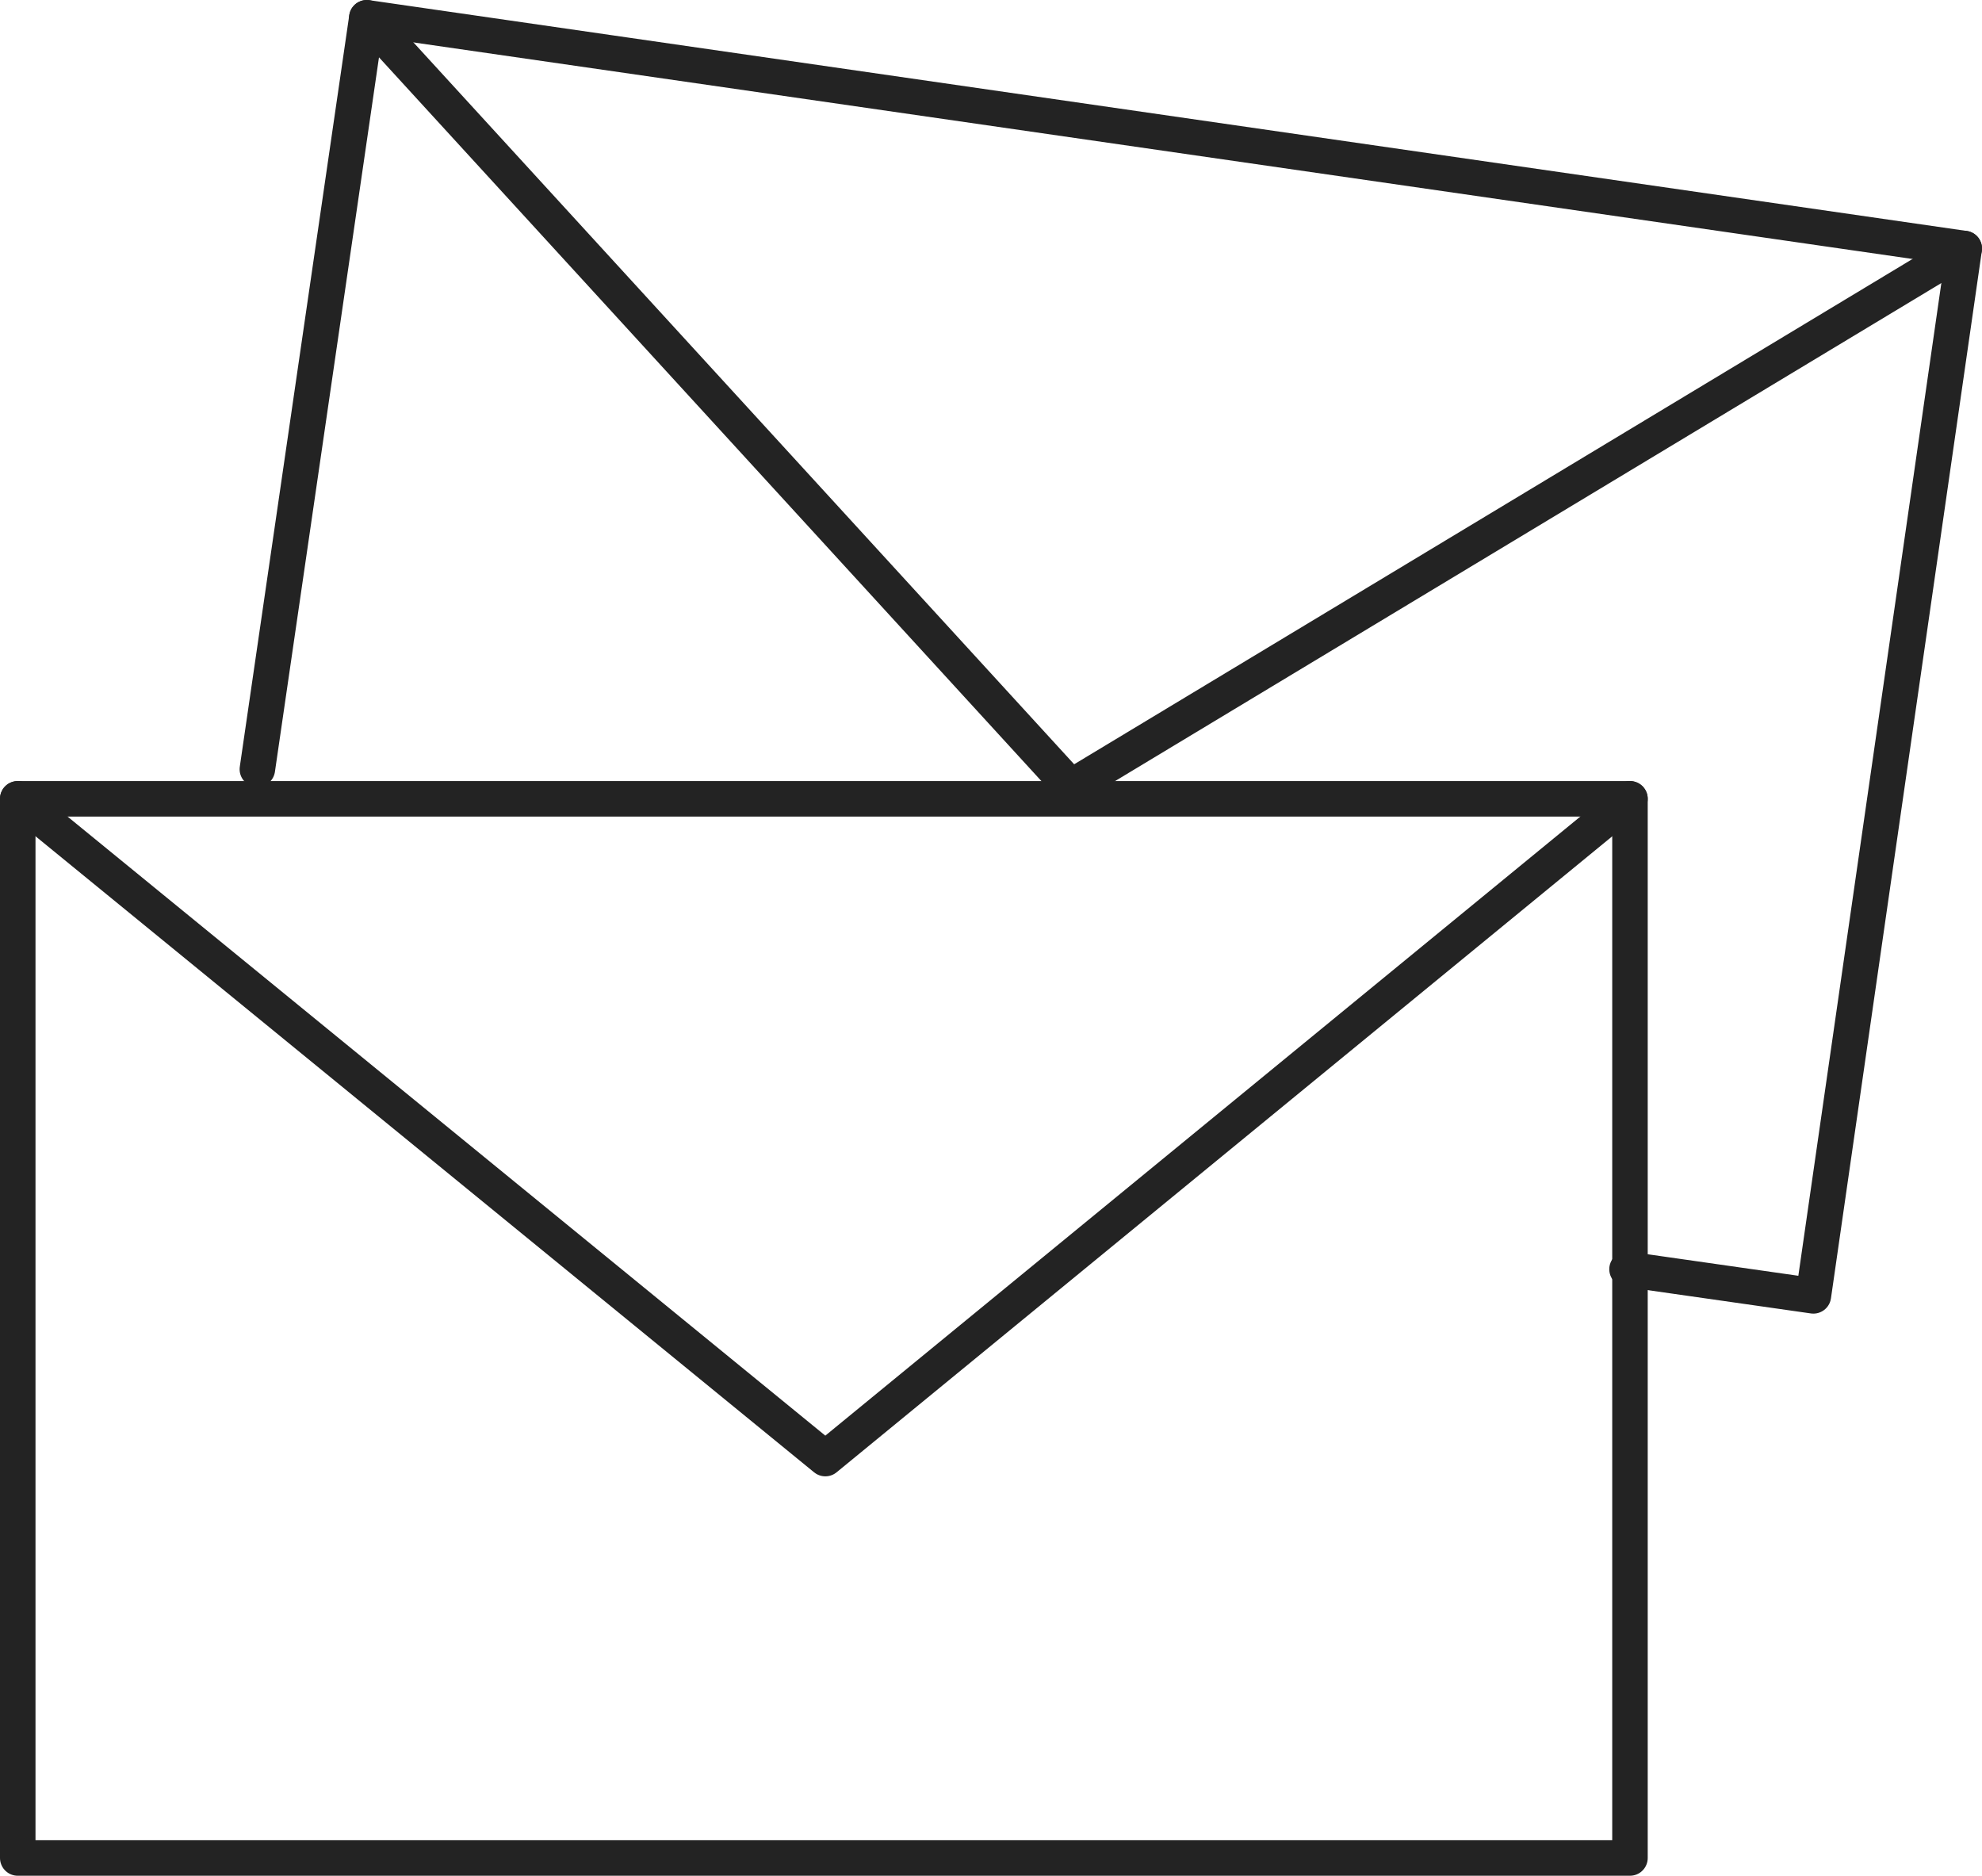
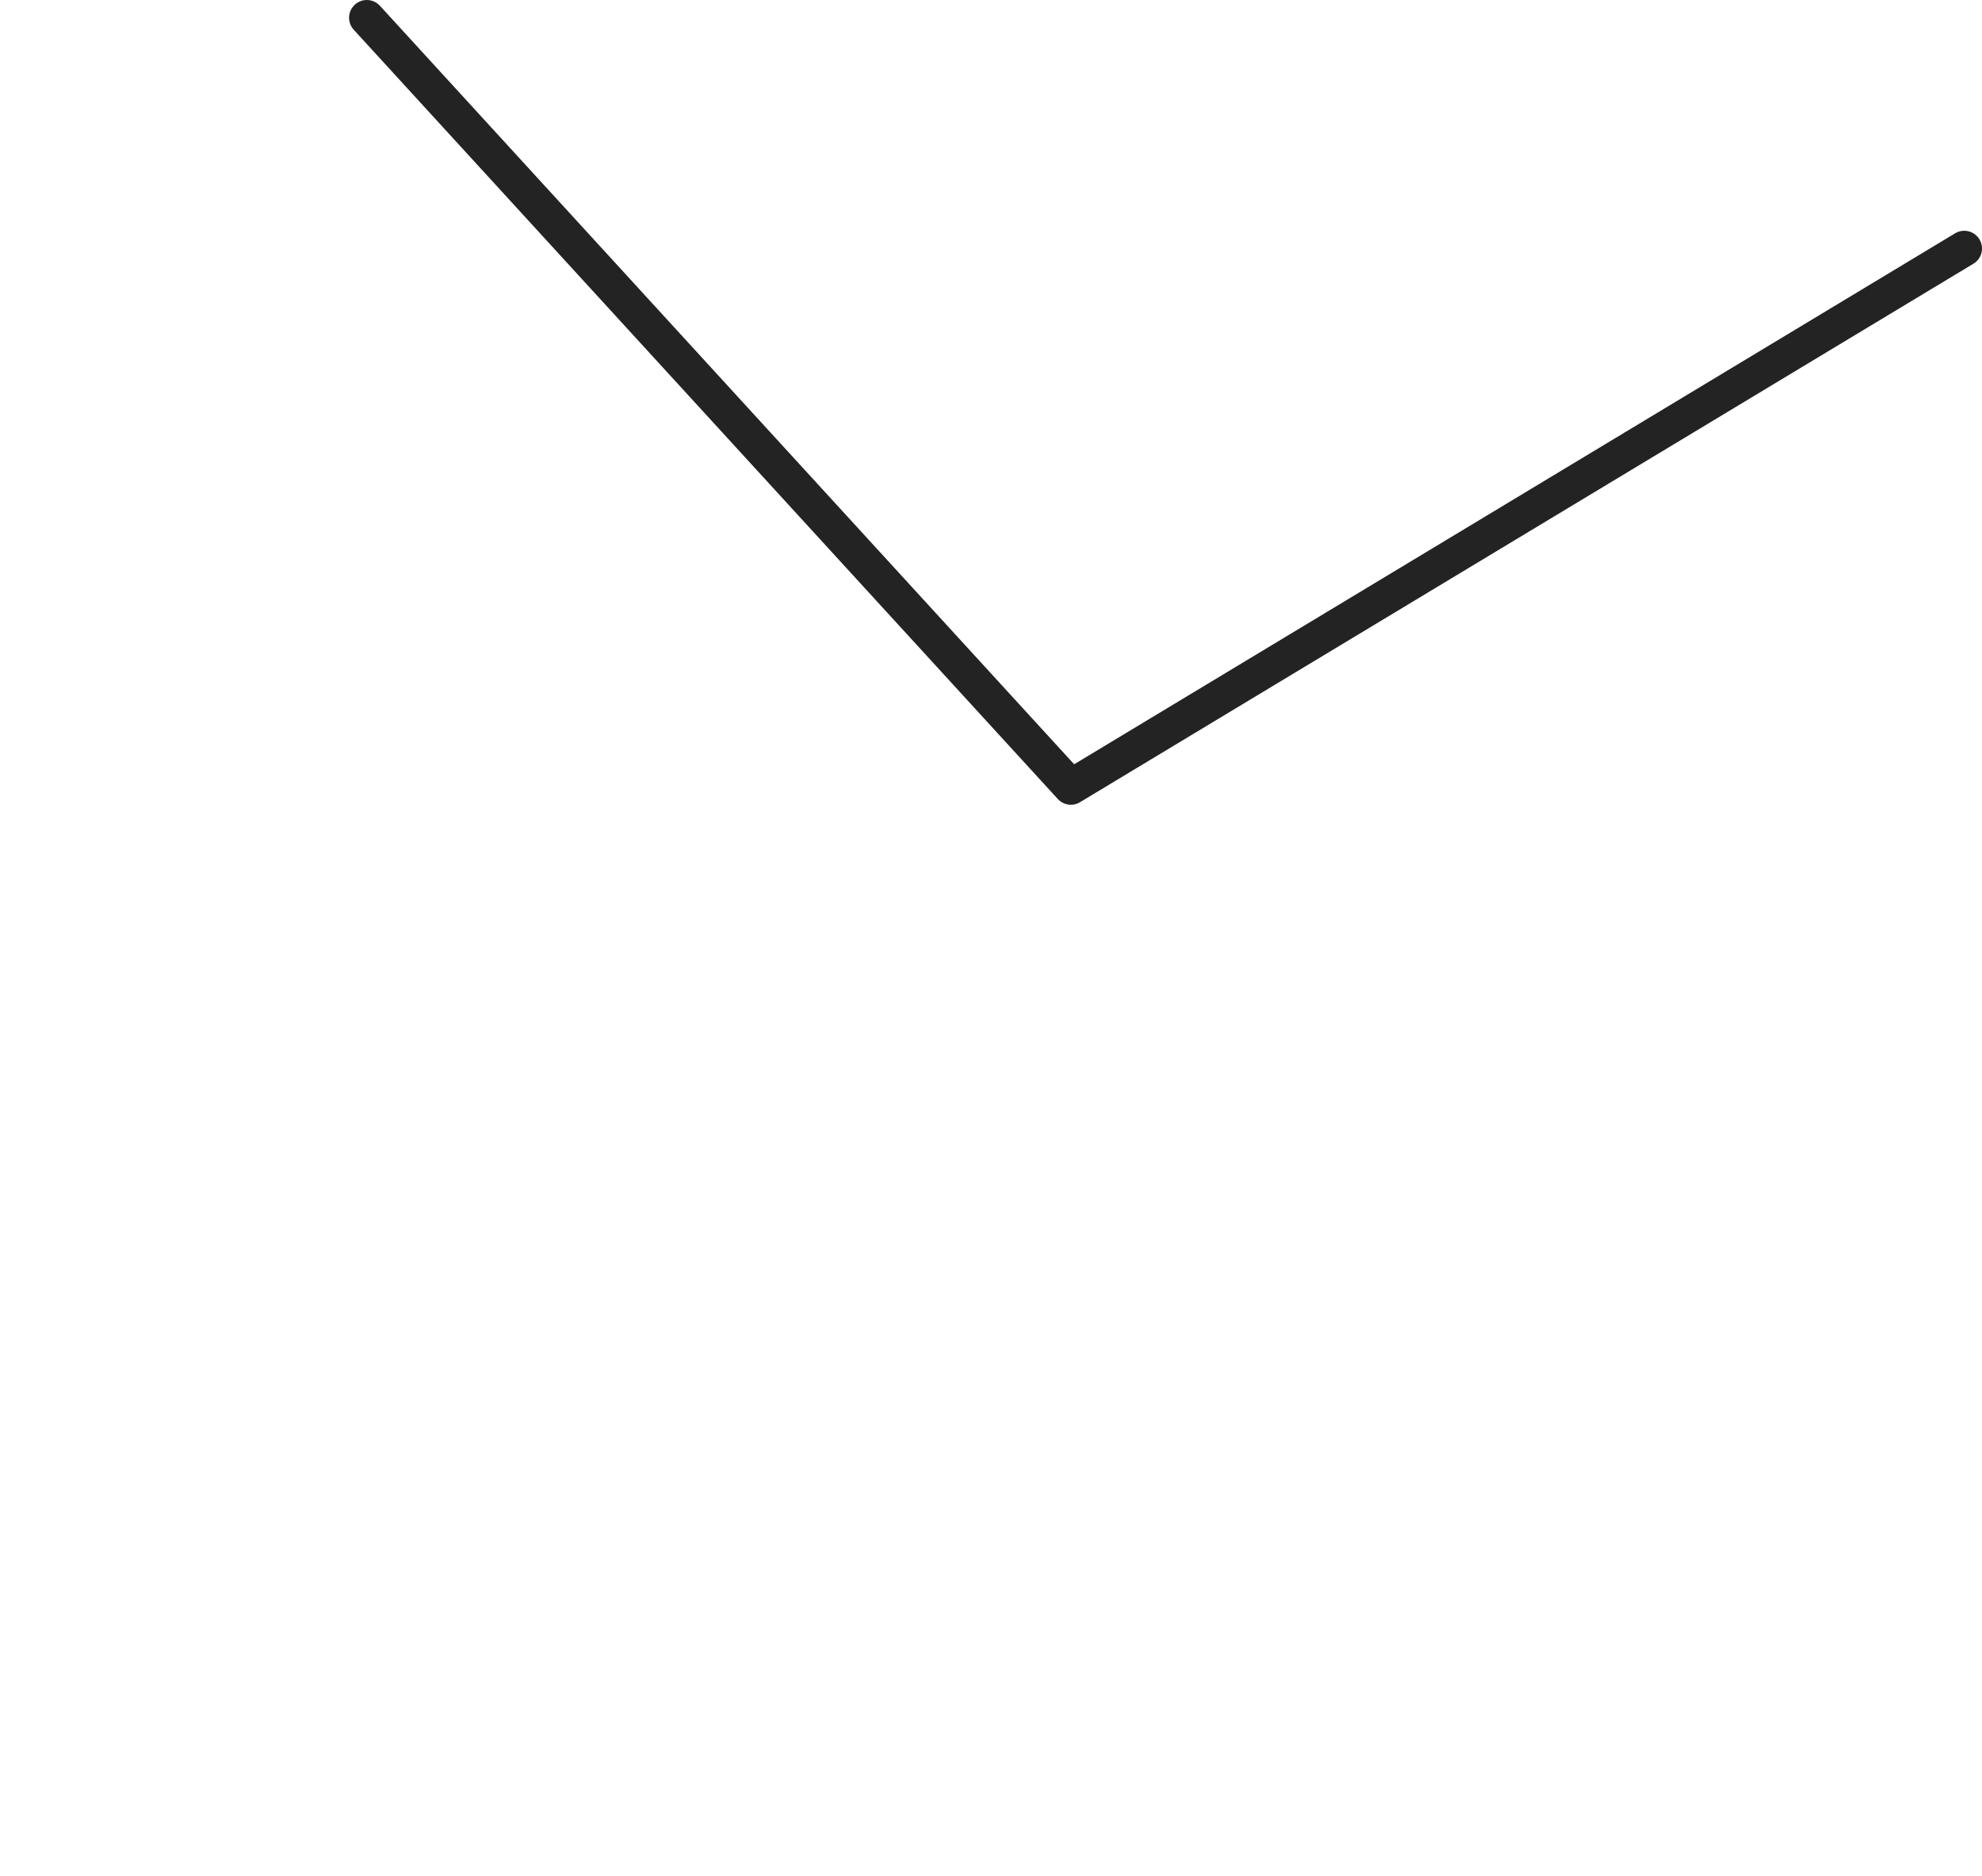
<svg xmlns="http://www.w3.org/2000/svg" version="1.1" id="圖層_1" x="0px" y="0px" viewBox="0 0 67 63.4" style="enable-background:new 0 0 67 63.4;" xml:space="preserve">
  <style type="text/css">
	.st0{fill:none;stroke:#232323;stroke-width:1.2;stroke-linecap:round;stroke-linejoin:round;stroke-miterlimit:22.926;}
</style>
  <g>
-     <polygon class="st0" points="0.6,27 55.1,27 55.1,62.8 0.6,62.8 0.6,27  " />
-     <polyline class="st0" points="55.1,27 27.9,49.3 0.6,27  " />
-     <polyline class="st0" points="8.7,26 12.4,0.6 66.4,8.4 61.3,43.8 55,42.9  " />
    <polyline class="st0" points="66.4,8.4 36.2,26.6 12.4,0.6  " />
  </g>
</svg>